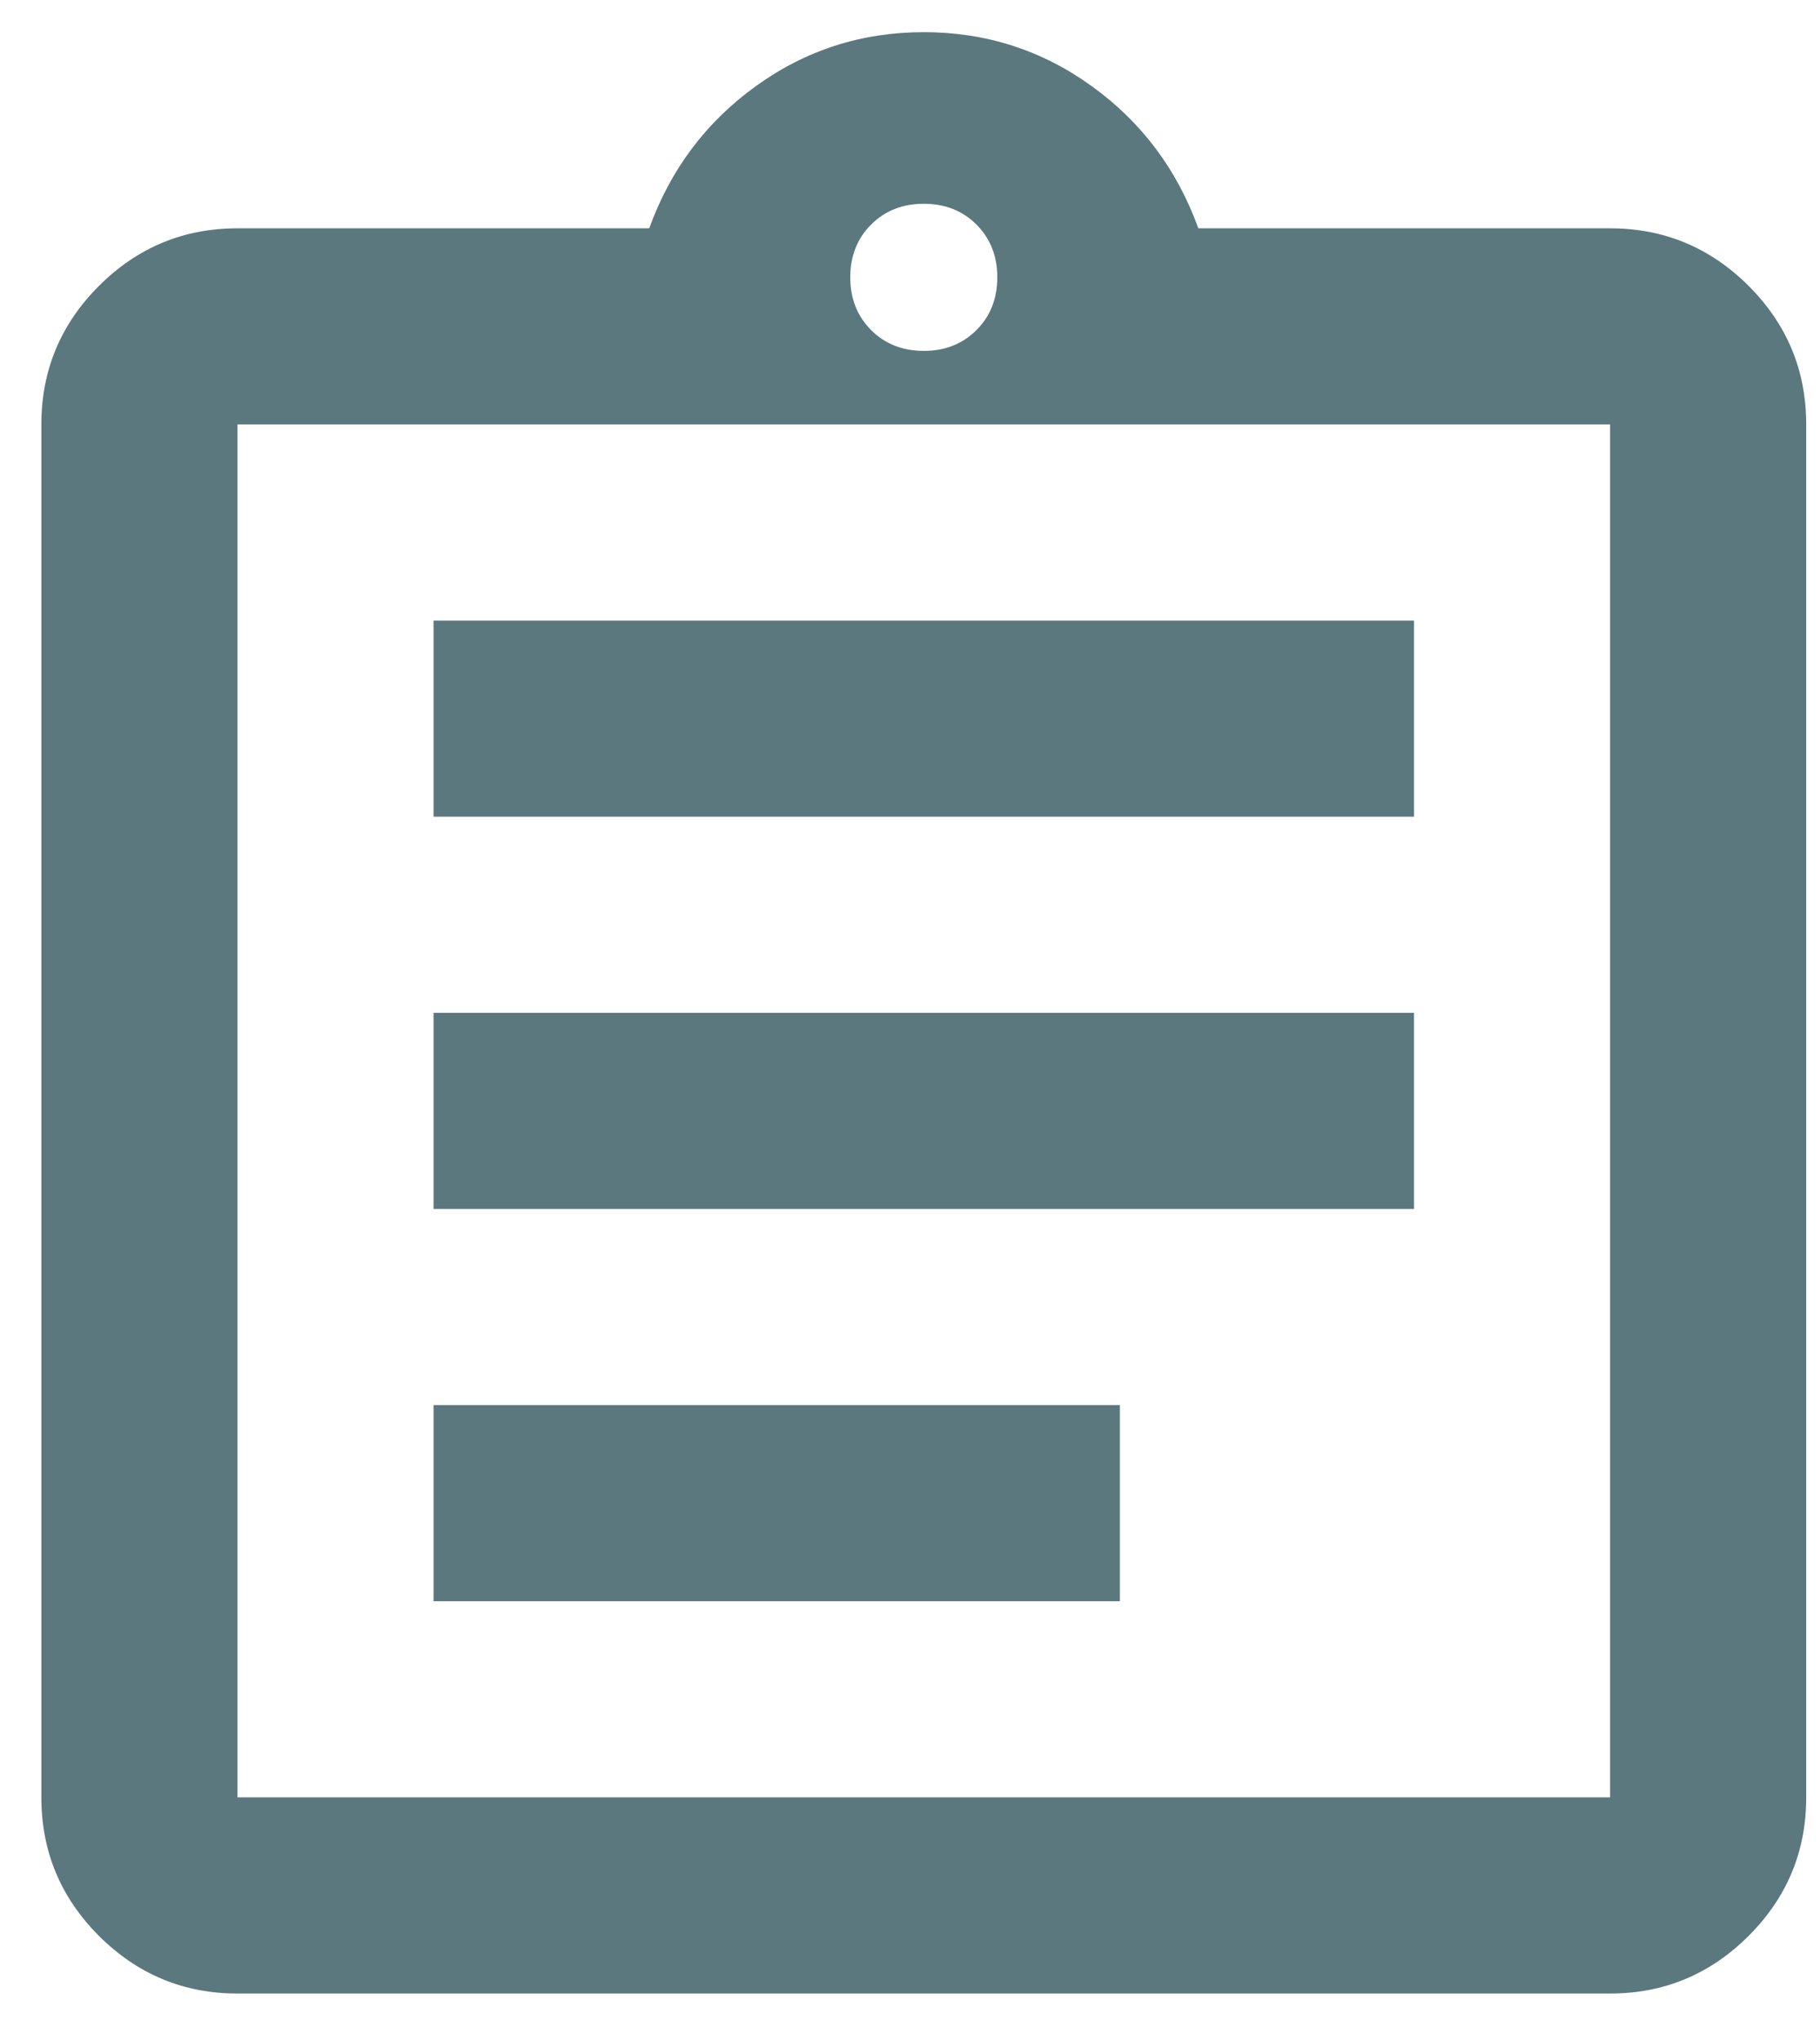
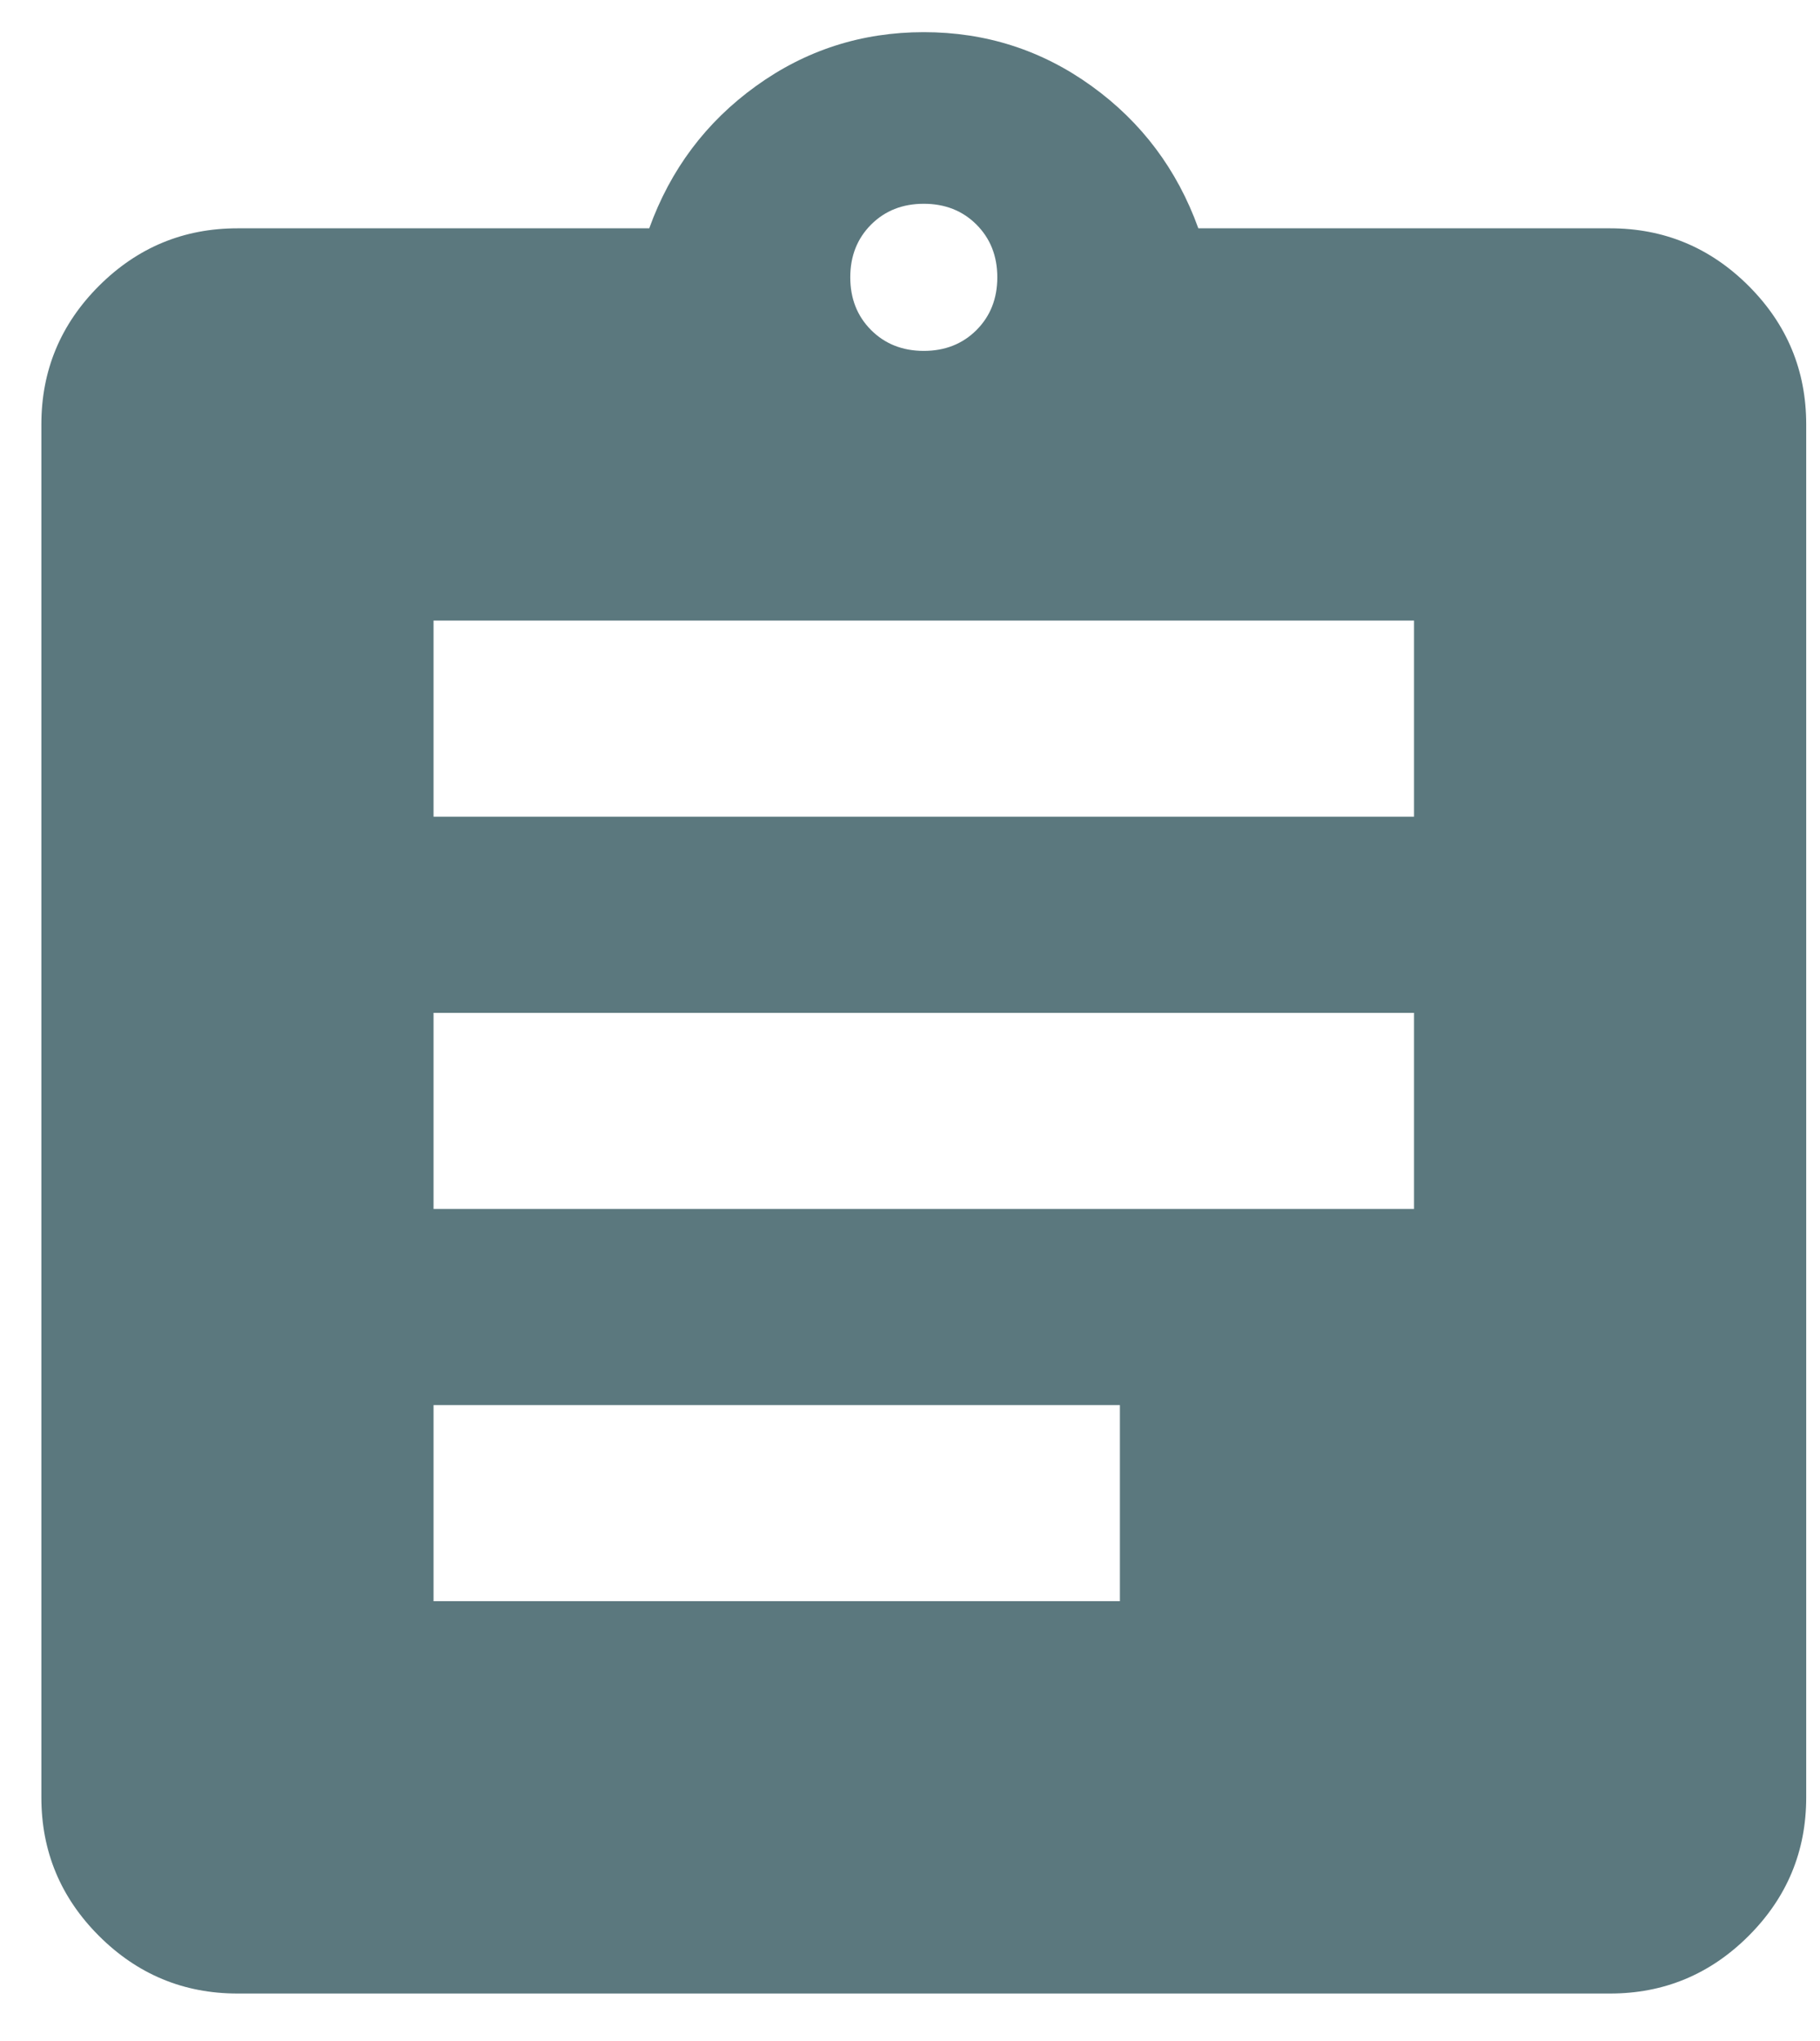
<svg xmlns="http://www.w3.org/2000/svg" width="33" height="37" viewBox="0 0 33 37" fill="none">
-   <path d="M4.306 36.139C3.328 36.139 2.491 35.79 1.794 35.094C1.098 34.398 0.75 33.561 0.75 32.583V7.694C0.75 6.716 1.098 5.879 1.794 5.183C2.491 4.487 3.328 4.139 4.306 4.139H11.772C12.157 3.072 12.802 2.213 13.706 1.561C14.609 0.909 15.624 0.583 16.75 0.583C17.876 0.583 18.891 0.909 19.794 1.561C20.698 2.213 21.343 3.072 21.728 4.139H29.194C30.172 4.139 31.009 4.487 31.706 5.183C32.402 5.879 32.75 6.716 32.75 7.694V32.583C32.75 33.561 32.402 34.398 31.706 35.094C31.009 35.79 30.172 36.139 29.194 36.139H4.306ZM4.306 32.583H29.194V7.694H4.306V32.583ZM7.861 29.027H20.306V25.472H7.861V29.027ZM7.861 21.916H25.639V18.361H7.861V21.916ZM7.861 14.805H25.639V11.25H7.861V14.805ZM16.75 6.361C17.135 6.361 17.454 6.235 17.706 5.983C17.957 5.731 18.083 5.413 18.083 5.027C18.083 4.642 17.957 4.324 17.706 4.072C17.454 3.82 17.135 3.694 16.75 3.694C16.365 3.694 16.046 3.82 15.794 4.072C15.543 4.324 15.417 4.642 15.417 5.027C15.417 5.413 15.543 5.731 15.794 5.983C16.046 6.235 16.365 6.361 16.75 6.361Z" fill="#5B787E" />
+   <path d="M4.306 36.139C3.328 36.139 2.491 35.79 1.794 35.094C1.098 34.398 0.75 33.561 0.75 32.583V7.694C0.75 6.716 1.098 5.879 1.794 5.183C2.491 4.487 3.328 4.139 4.306 4.139H11.772C12.157 3.072 12.802 2.213 13.706 1.561C14.609 0.909 15.624 0.583 16.75 0.583C17.876 0.583 18.891 0.909 19.794 1.561C20.698 2.213 21.343 3.072 21.728 4.139H29.194C30.172 4.139 31.009 4.487 31.706 5.183C32.402 5.879 32.75 6.716 32.75 7.694V32.583C32.75 33.561 32.402 34.398 31.706 35.094C31.009 35.79 30.172 36.139 29.194 36.139H4.306ZM4.306 32.583H29.194H4.306V32.583ZM7.861 29.027H20.306V25.472H7.861V29.027ZM7.861 21.916H25.639V18.361H7.861V21.916ZM7.861 14.805H25.639V11.25H7.861V14.805ZM16.75 6.361C17.135 6.361 17.454 6.235 17.706 5.983C17.957 5.731 18.083 5.413 18.083 5.027C18.083 4.642 17.957 4.324 17.706 4.072C17.454 3.82 17.135 3.694 16.75 3.694C16.365 3.694 16.046 3.82 15.794 4.072C15.543 4.324 15.417 4.642 15.417 5.027C15.417 5.413 15.543 5.731 15.794 5.983C16.046 6.235 16.365 6.361 16.75 6.361Z" fill="#5B787E" />
</svg>